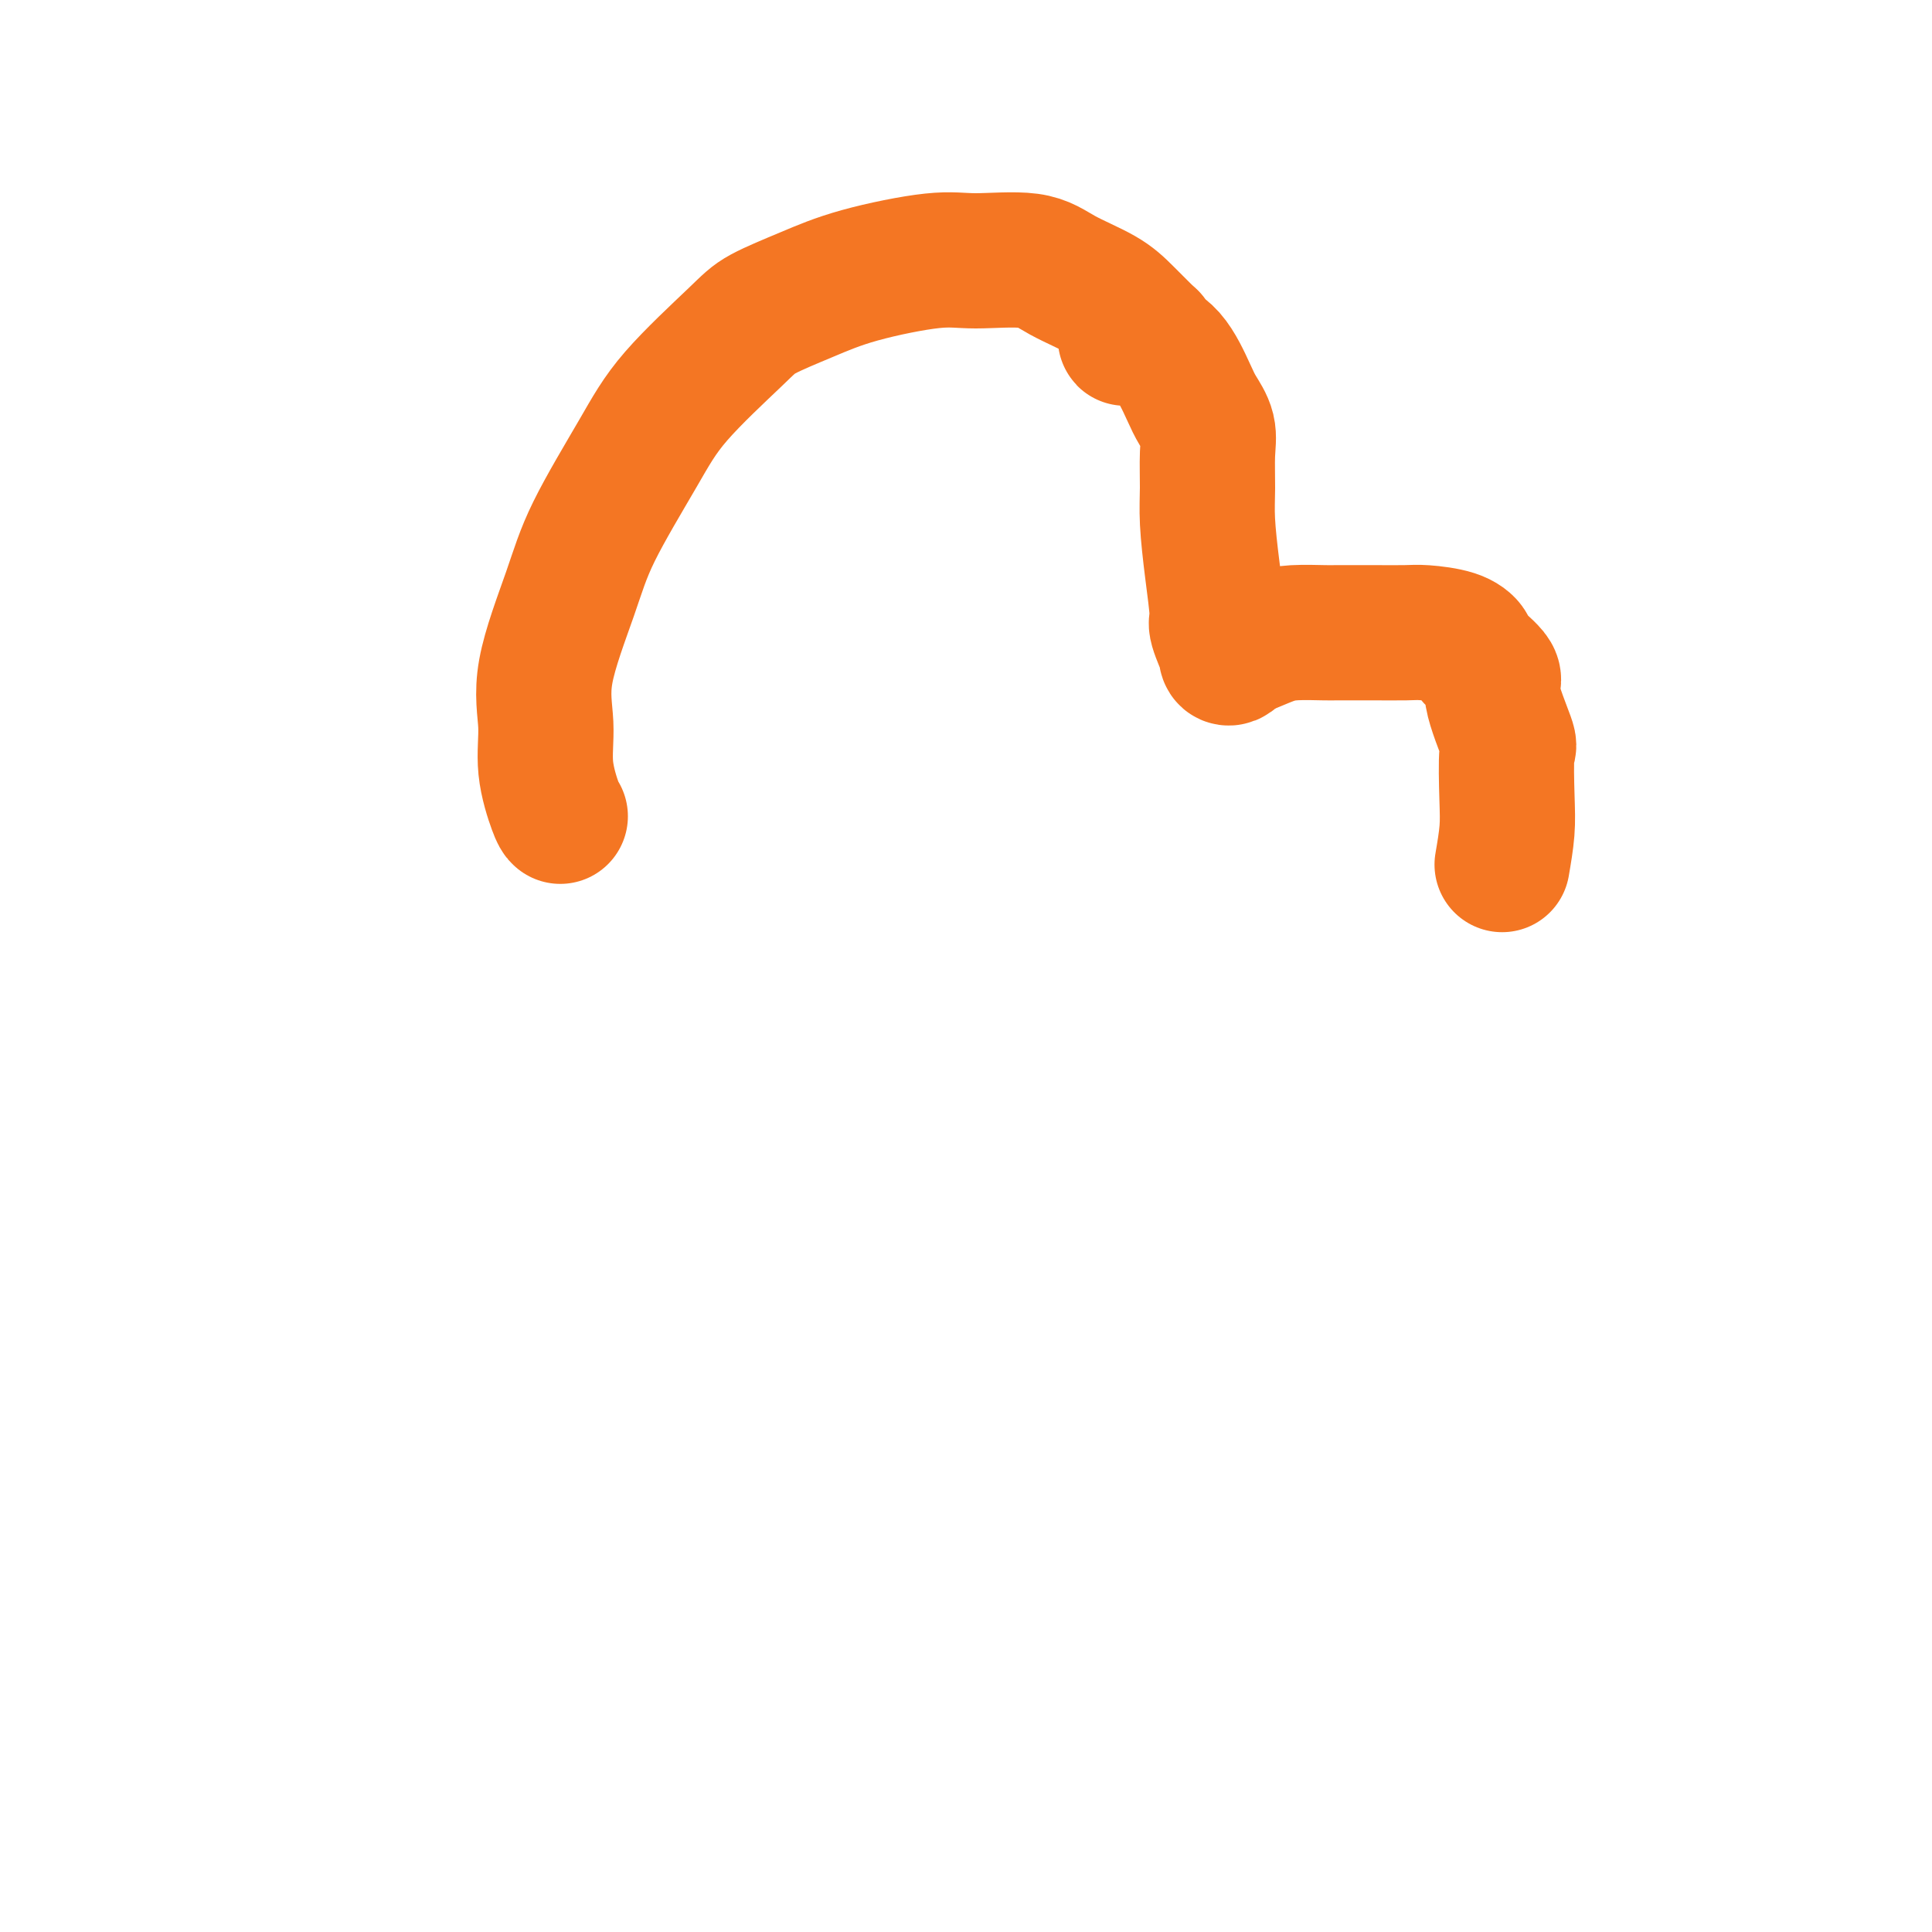
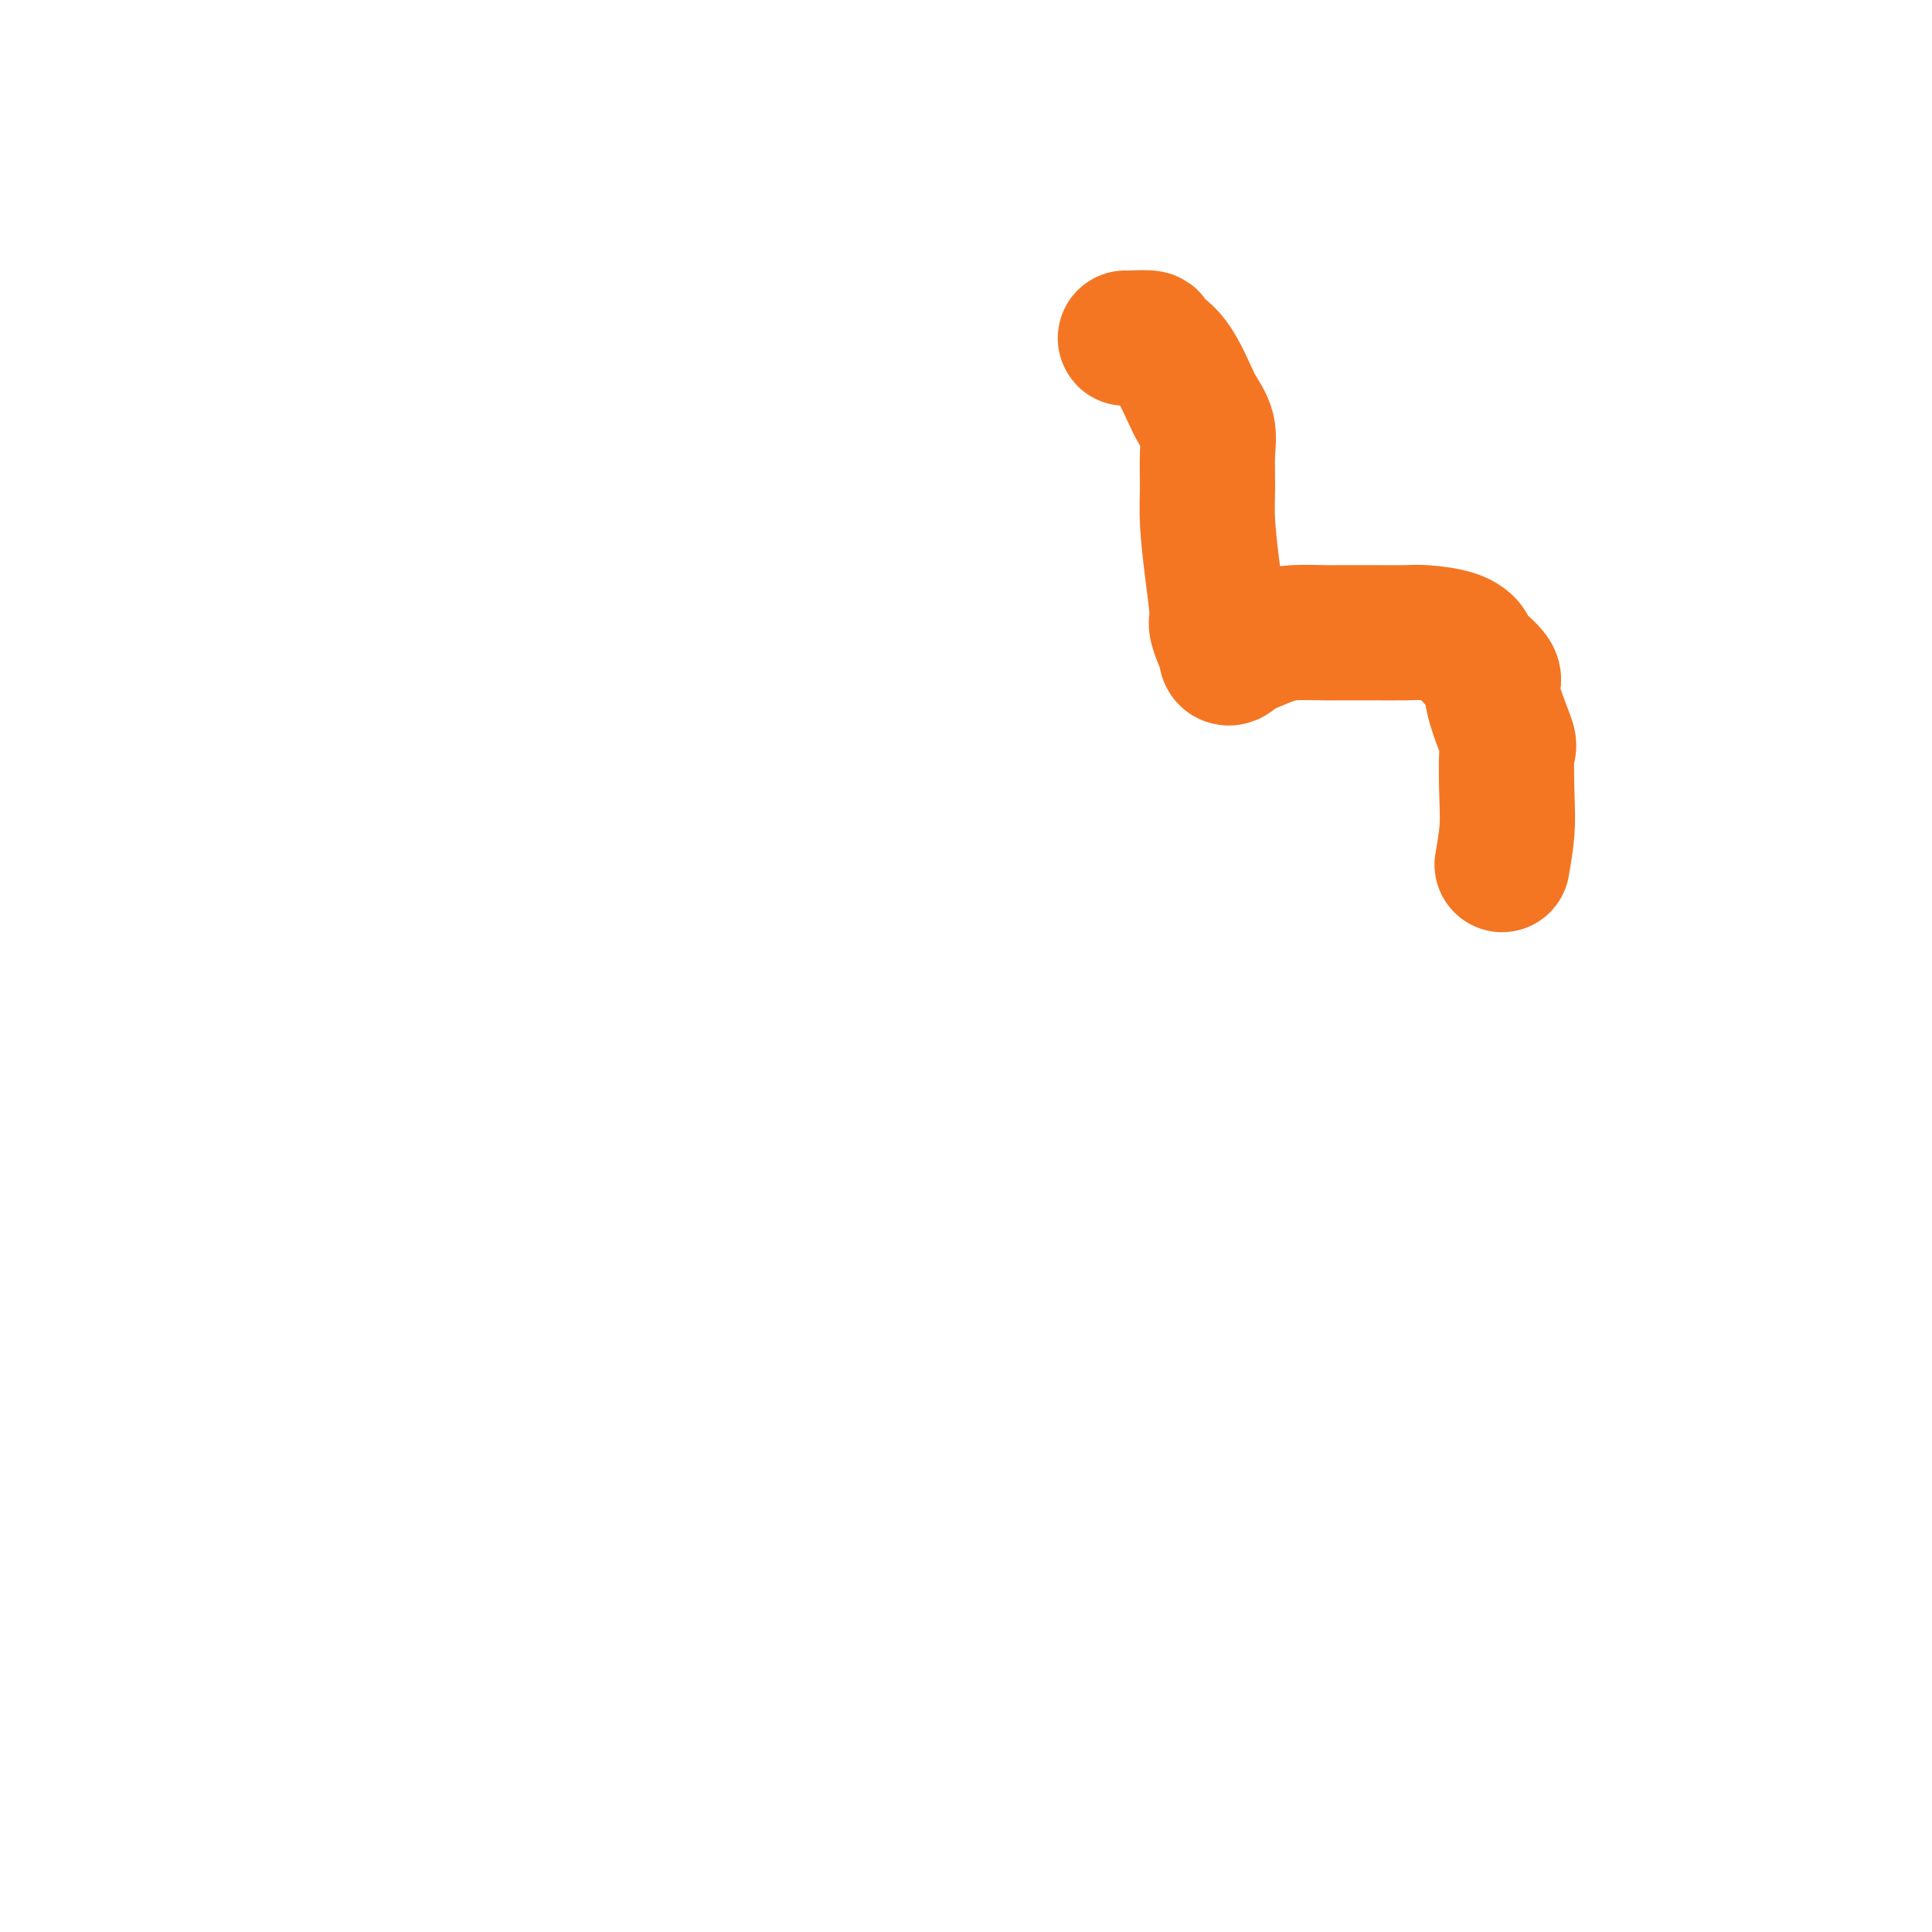
<svg xmlns="http://www.w3.org/2000/svg" viewBox="0 0 400 400" version="1.1">
  <g fill="none" stroke="#F47623" stroke-width="28" stroke-linecap="round" stroke-linejoin="round">
-     <path d="M116,169c-0.187,-0.152 -0.374,-0.305 -1,-2c-0.626,-1.695 -1.691,-4.933 -2,-8c-0.309,-3.067 0.138,-5.962 0,-9c-0.138,-3.038 -0.863,-6.220 0,-11c0.863,-4.780 3.312,-11.157 5,-16c1.688,-4.843 2.614,-8.153 5,-13c2.386,-4.847 6.231,-11.230 9,-16c2.769,-4.770 4.461,-7.927 8,-12c3.539,-4.073 8.924,-9.060 12,-12c3.076,-2.940 3.842,-3.831 6,-5c2.158,-1.169 5.707,-2.617 9,-4c3.293,-1.383 6.330,-2.702 11,-4c4.670,-1.298 10.972,-2.574 15,-3c4.028,-0.426 5.780,-0.002 9,0c3.220,0.002 7.907,-0.419 11,0c3.093,0.419 4.592,1.679 7,3c2.408,1.321 5.725,2.702 8,4c2.275,1.298 3.507,2.514 5,4c1.493,1.486 3.246,3.243 5,5" />
    <path d="M233,70c-0.055,0.019 -0.110,0.039 1,0c1.110,-0.039 3.385,-0.135 4,0c0.615,0.135 -0.430,0.503 0,1c0.430,0.497 2.336,1.123 4,3c1.664,1.877 3.087,5.004 4,7c0.913,1.996 1.316,2.861 2,4c0.684,1.139 1.650,2.551 2,4c0.350,1.449 0.084,2.935 0,5c-0.084,2.065 0.014,4.710 0,7c-0.014,2.290 -0.140,4.226 0,7c0.140,2.774 0.545,6.385 1,10c0.455,3.615 0.958,7.235 1,9c0.042,1.765 -0.378,1.675 0,3c0.378,1.325 1.554,4.065 2,5c0.446,0.935 0.164,0.065 0,0c-0.164,-0.065 -0.209,0.673 0,1c0.209,0.327 0.672,0.242 1,0c0.328,-0.242 0.522,-0.641 1,-1c0.478,-0.359 1.239,-0.680 2,-1" />
    <path d="M258,134c1.539,-0.547 3.385,-1.415 5,-2c1.615,-0.585 2.999,-0.889 5,-1c2.001,-0.111 4.619,-0.030 6,0c1.381,0.030 1.524,0.010 3,0c1.476,-0.010 4.284,-0.010 7,0c2.716,0.010 5.340,0.031 7,0c1.660,-0.031 2.356,-0.114 4,0c1.644,0.114 4.238,0.425 6,1c1.762,0.575 2.694,1.413 3,2c0.306,0.587 -0.013,0.924 1,2c1.013,1.076 3.357,2.891 4,4c0.643,1.109 -0.415,1.512 0,4c0.415,2.488 2.305,7.062 3,9c0.695,1.938 0.197,1.241 0,3c-0.197,1.759 -0.091,5.974 0,9c0.091,3.026 0.169,4.865 0,7c-0.169,2.135 -0.584,4.568 -1,7" />
  </g>
</svg>